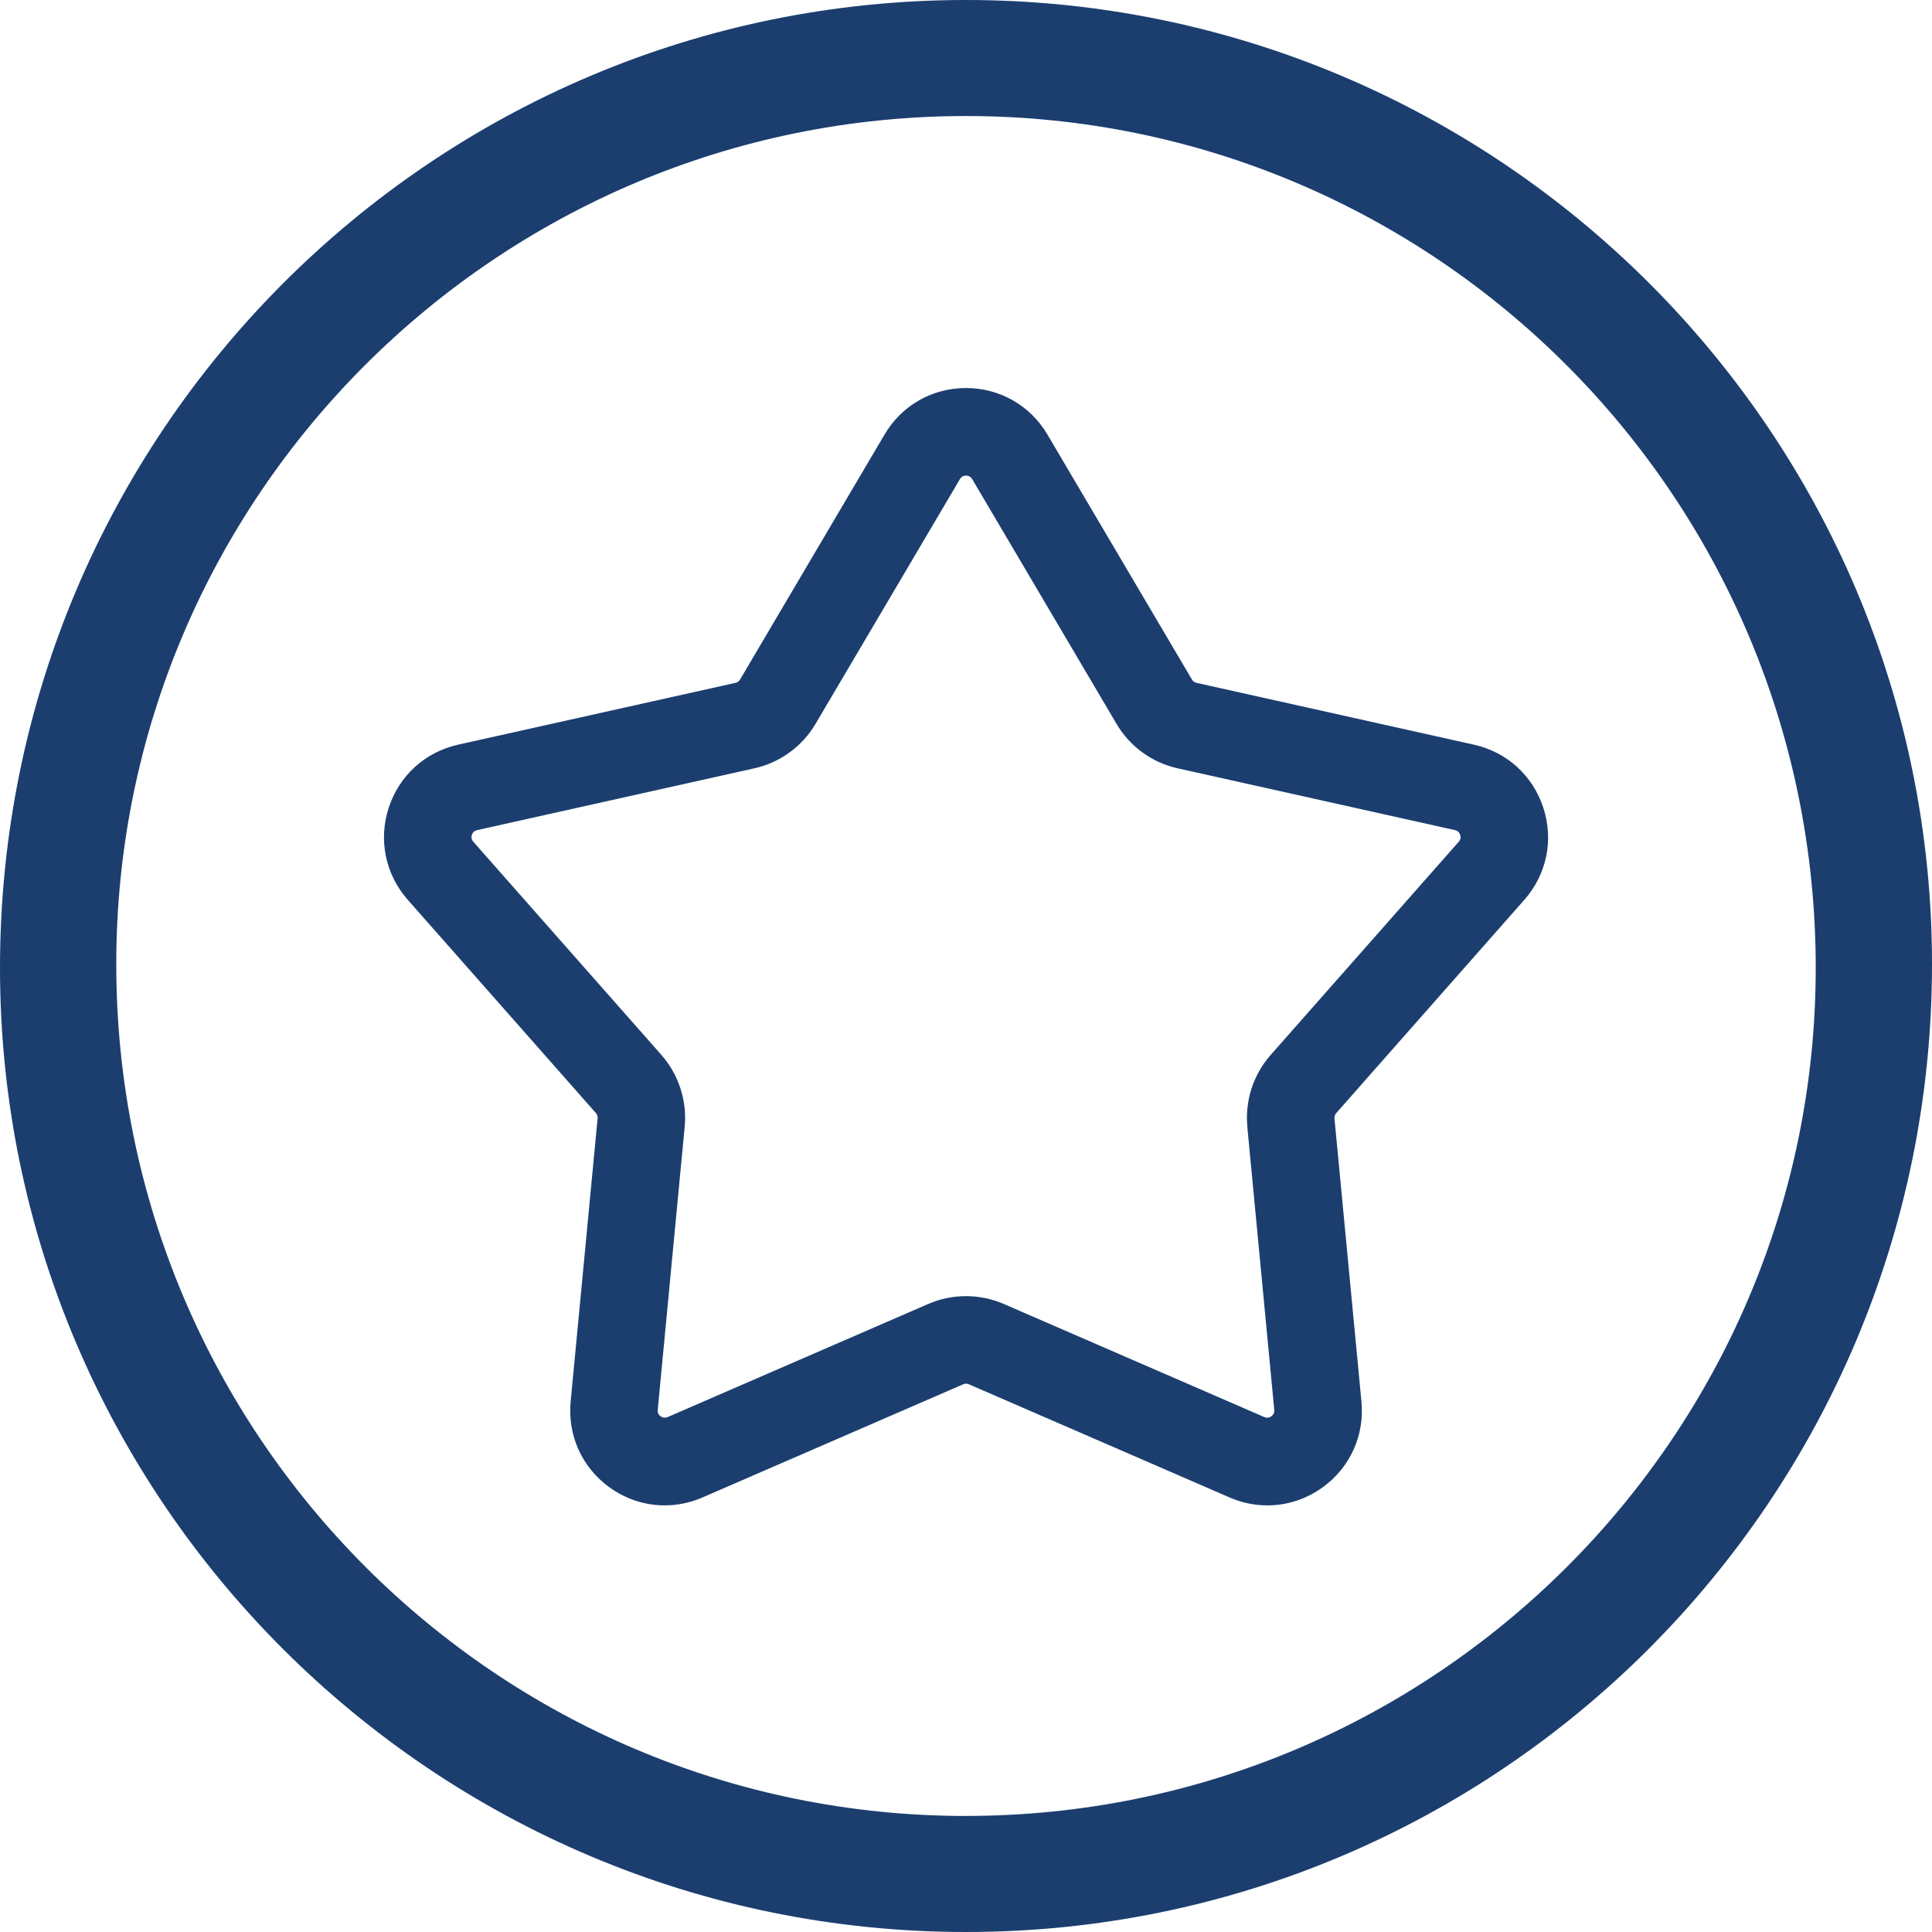
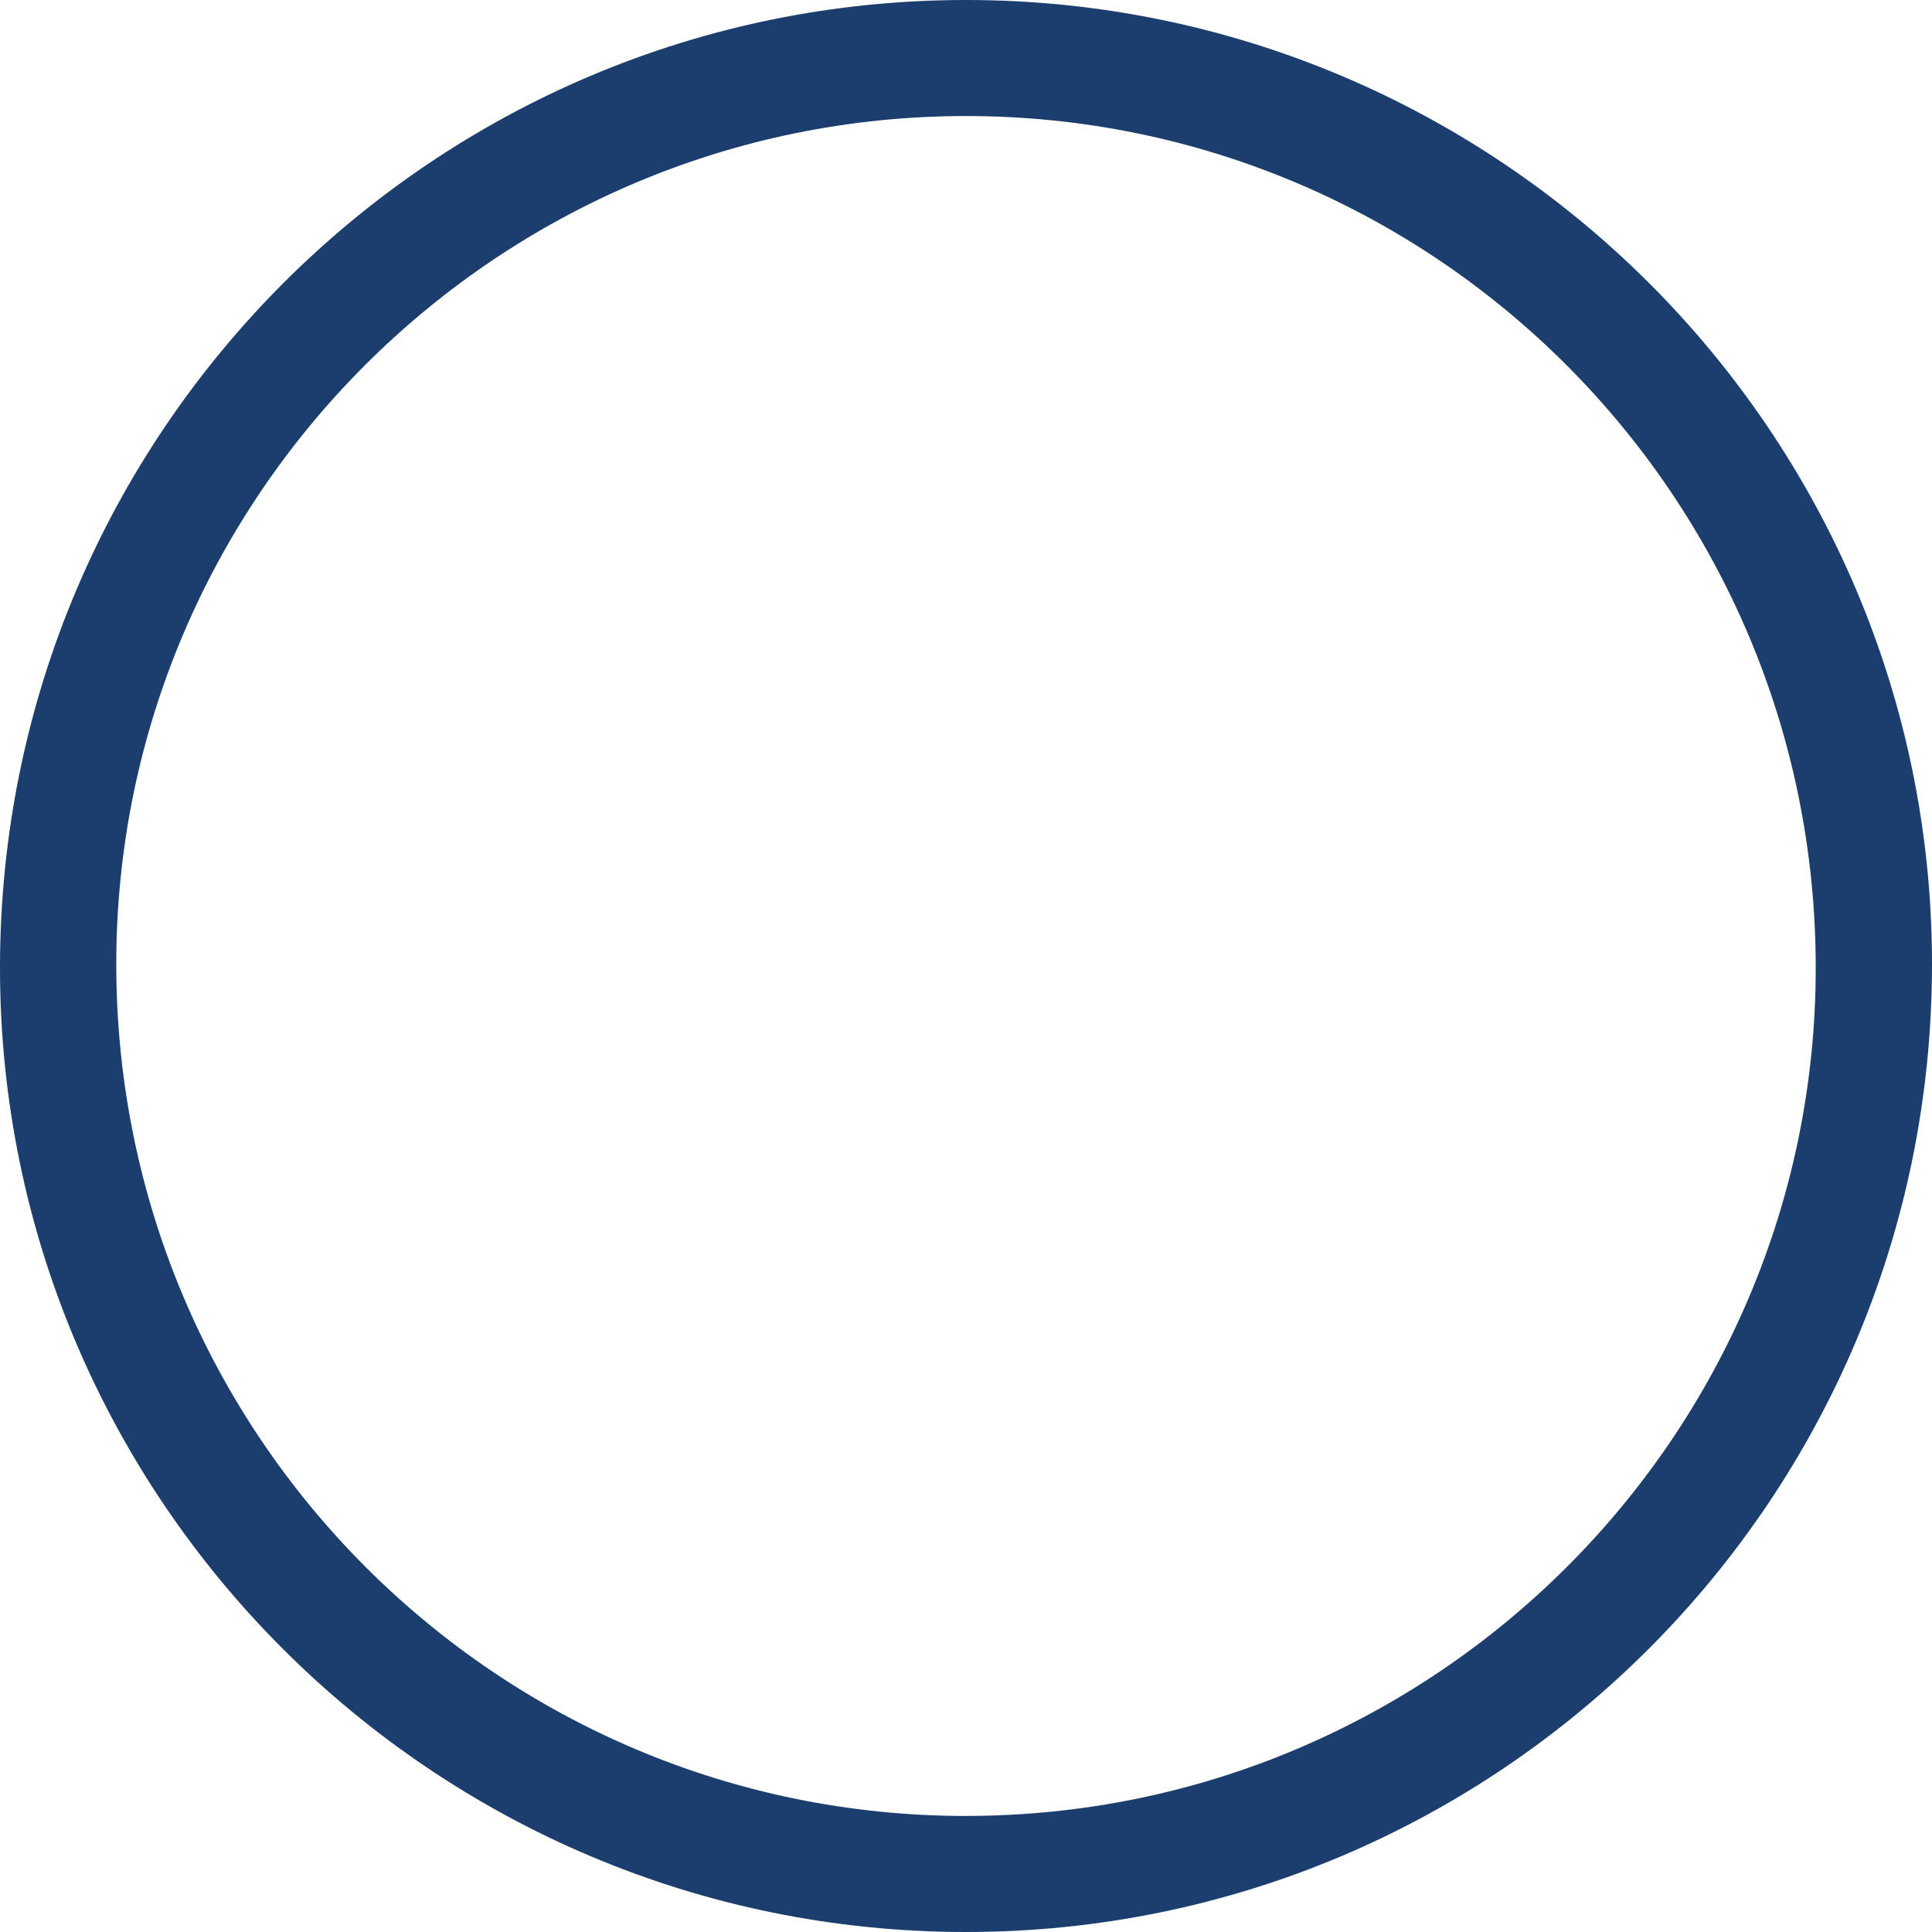
<svg xmlns="http://www.w3.org/2000/svg" id="Layer_2" data-name="Layer 2" viewBox="0 0 50 50">
  <g id="Layer_1-2" data-name="Layer 1">
    <g>
-       <path d="M38.144,19.272l-7.179-1.6c-.049-.011-.093-.042-.118-.086l-3.739-6.339c-.445-.754-1.234-1.205-2.109-1.205s-1.663.45-2.108,1.205l-3.738,6.339c-.026.044-.069.075-.118.086l-7.18,1.6c-.853.19-1.525.802-1.796,1.635-.27.833-.085,1.723.494,2.38l4.868,5.518c.033.038.05.089.045.139l-.698,7.329c-.082.872.291,1.7.999,2.215.428.311.928.471,1.433.471.33,0,.663-.067.98-.205l6.748-2.929c.046-.021.099-.021.146,0l6.747,2.929c.312.136.642.205.98.205.515,0,1.01-.163,1.435-.471.708-.516,1.081-1.344.998-2.215l-.698-7.327c-.004-.051.013-.102.046-.14l4.868-5.519c.579-.657.763-1.547.492-2.379-.27-.833-.941-1.445-1.796-1.635ZM32.28,29.159l.698,7.328c.006.07-.019.126-.076.167-.055.041-.117.047-.181.02l-6.747-2.929c-.31-.134-.642-.201-.974-.201-.333,0-.665.067-.974.201l-6.748,2.929c-.063.025-.124.02-.181-.02-.058-.043-.082-.098-.075-.167l.698-7.329c.063-.673-.156-1.348-.602-1.855l-4.868-5.518c-.047-.053-.059-.113-.037-.179.022-.067.067-.108.135-.123l7.179-1.6c.658-.146,1.233-.564,1.577-1.146l3.739-6.338c.072-.123.245-.121.317,0l3.738,6.338c.342.582.917 1,1.576,1.146l7.18,1.6c.068.015.113.056.135.123.022.068.009.127-.037.179l-4.868,5.518c-.448.507-.667,1.183-.602,1.855Z" fill="#1b3e6f" stroke-width="0" />
      <path d="M25,0C11.215,0,0,11.194,0,25.047c0,13.759,11.215,24.953,25,24.953s25-11.194,25-25.047C50,11.194,38.785,0,25,0ZM25,46.997c-12.126,0-21.991-9.846-21.991-22.044C3.009,12.85,12.874,3.003,25,3.003c12.126,0,21.991,9.846,21.991,22.044,0,12.103-9.865,21.949-21.991,21.949Z" fill="#1b3e6f" stroke-width="0" />
    </g>
  </g>
</svg>